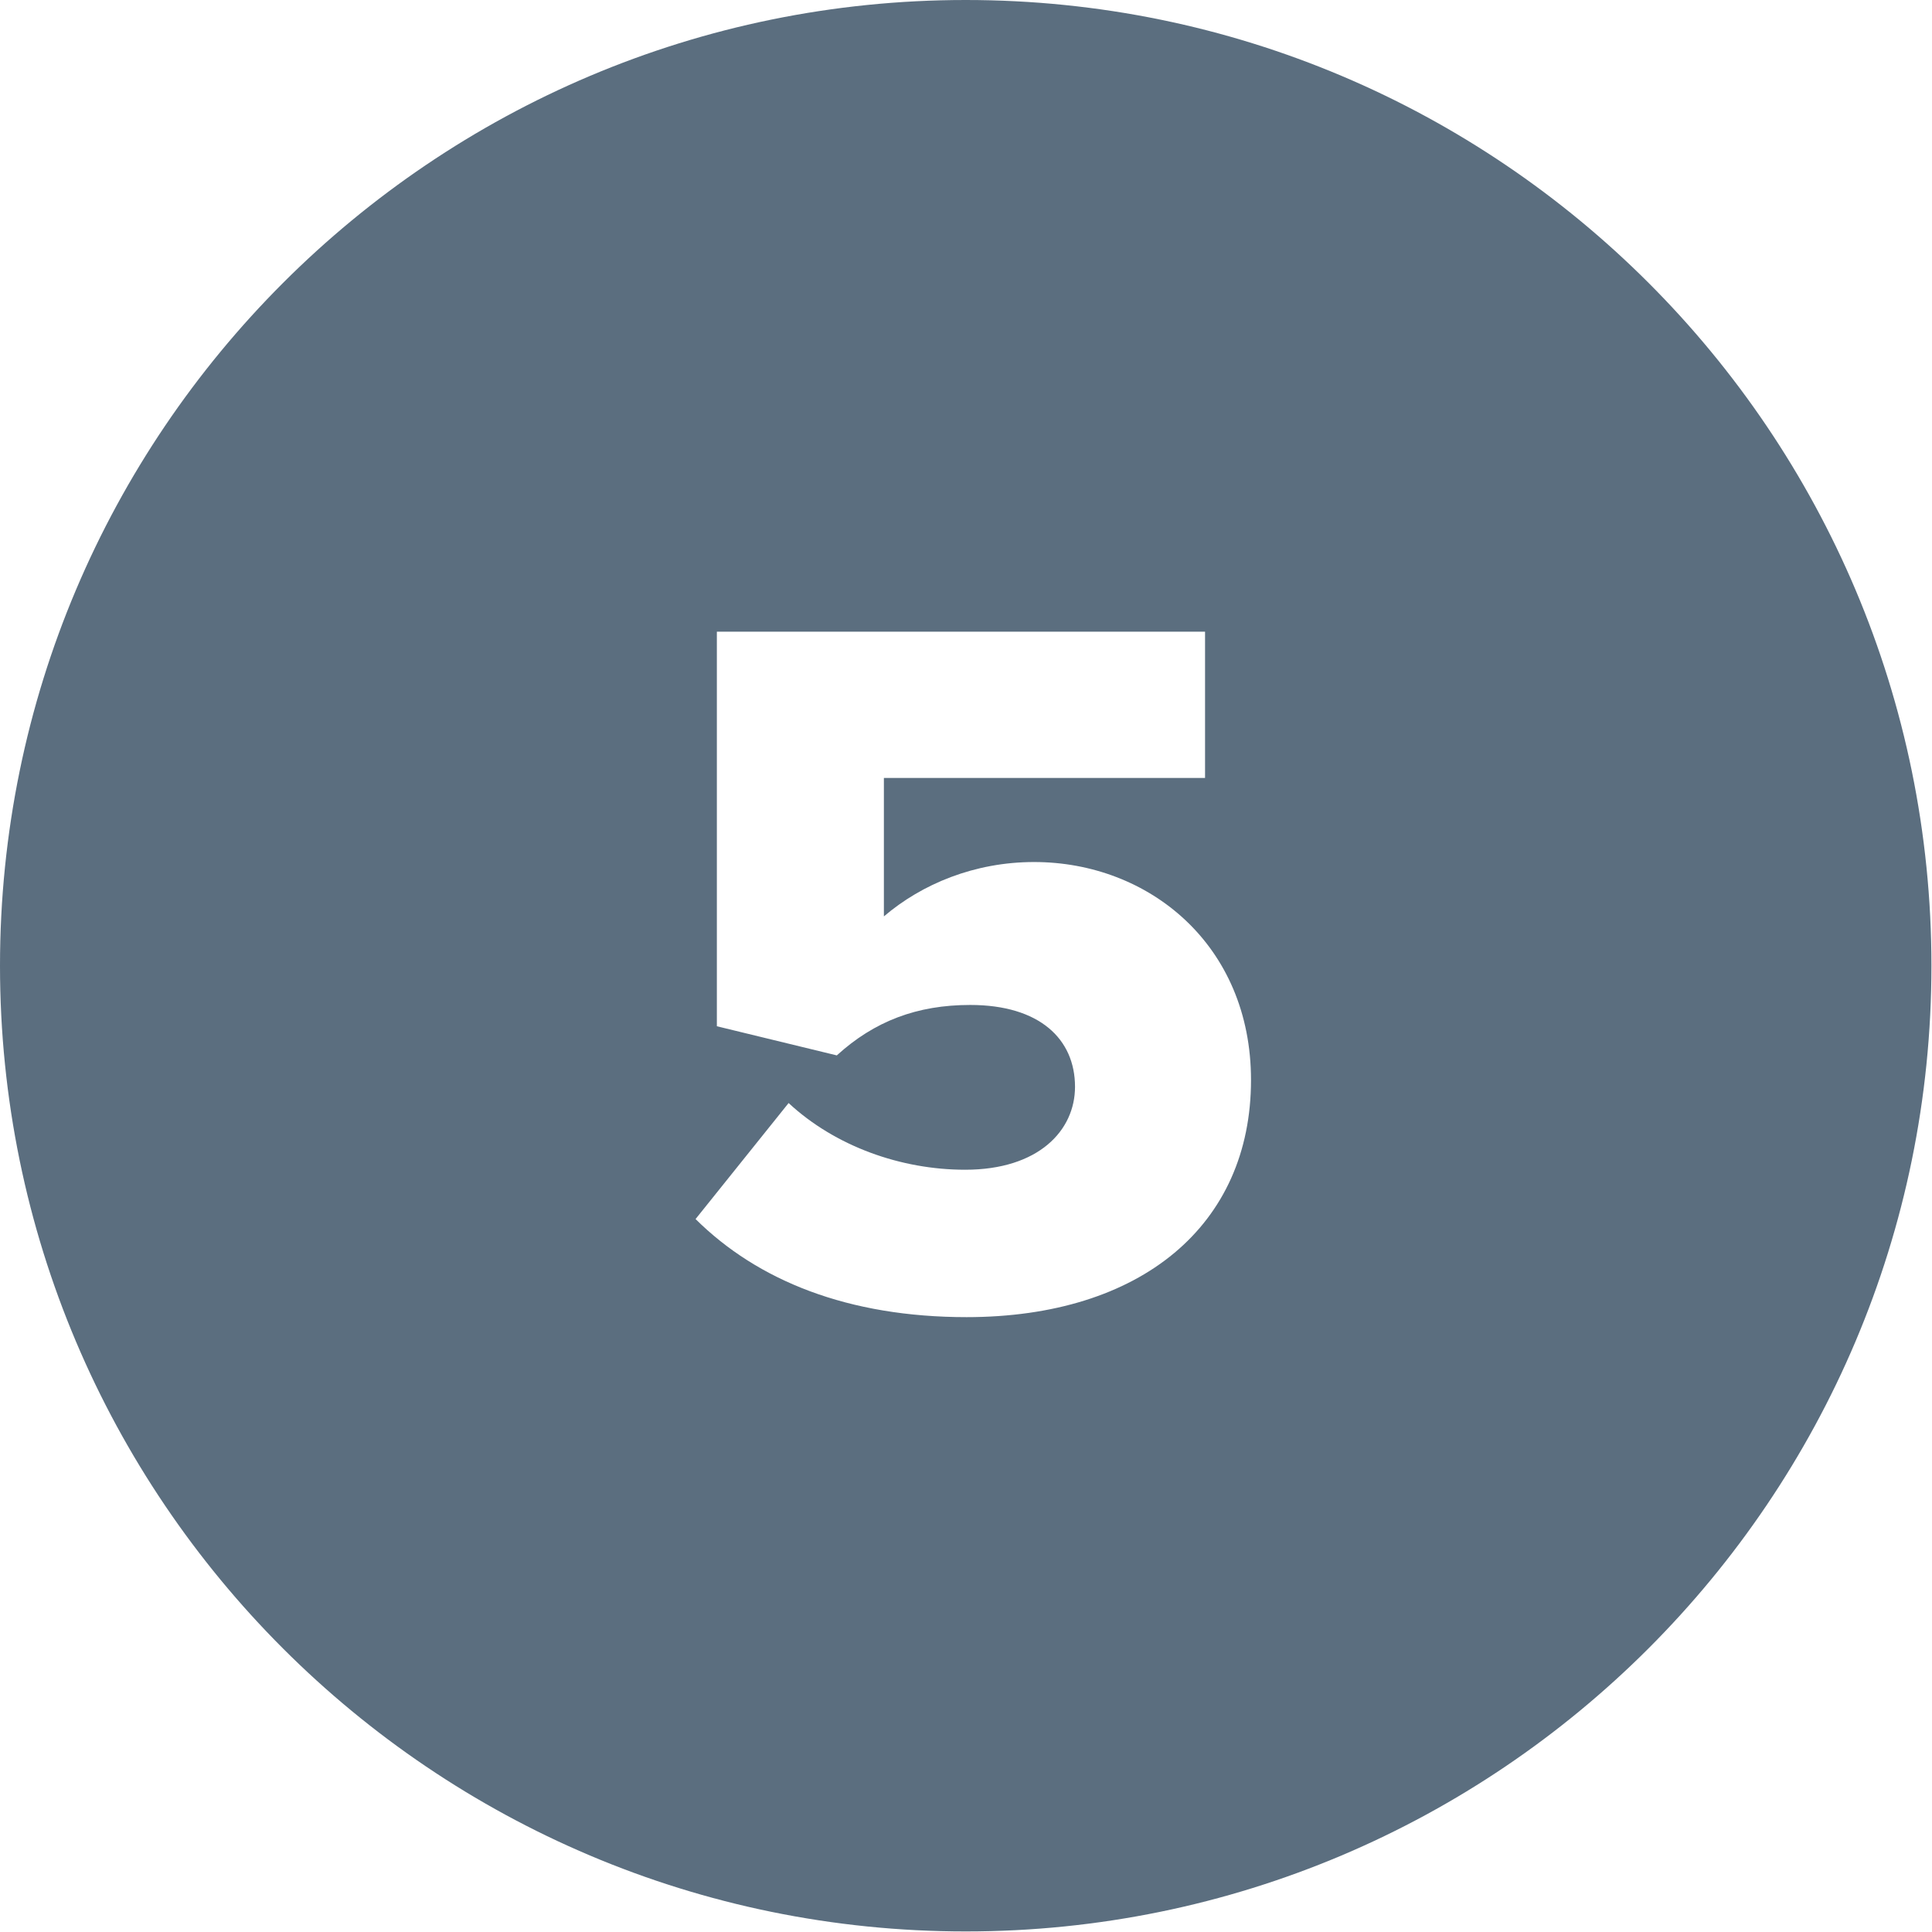
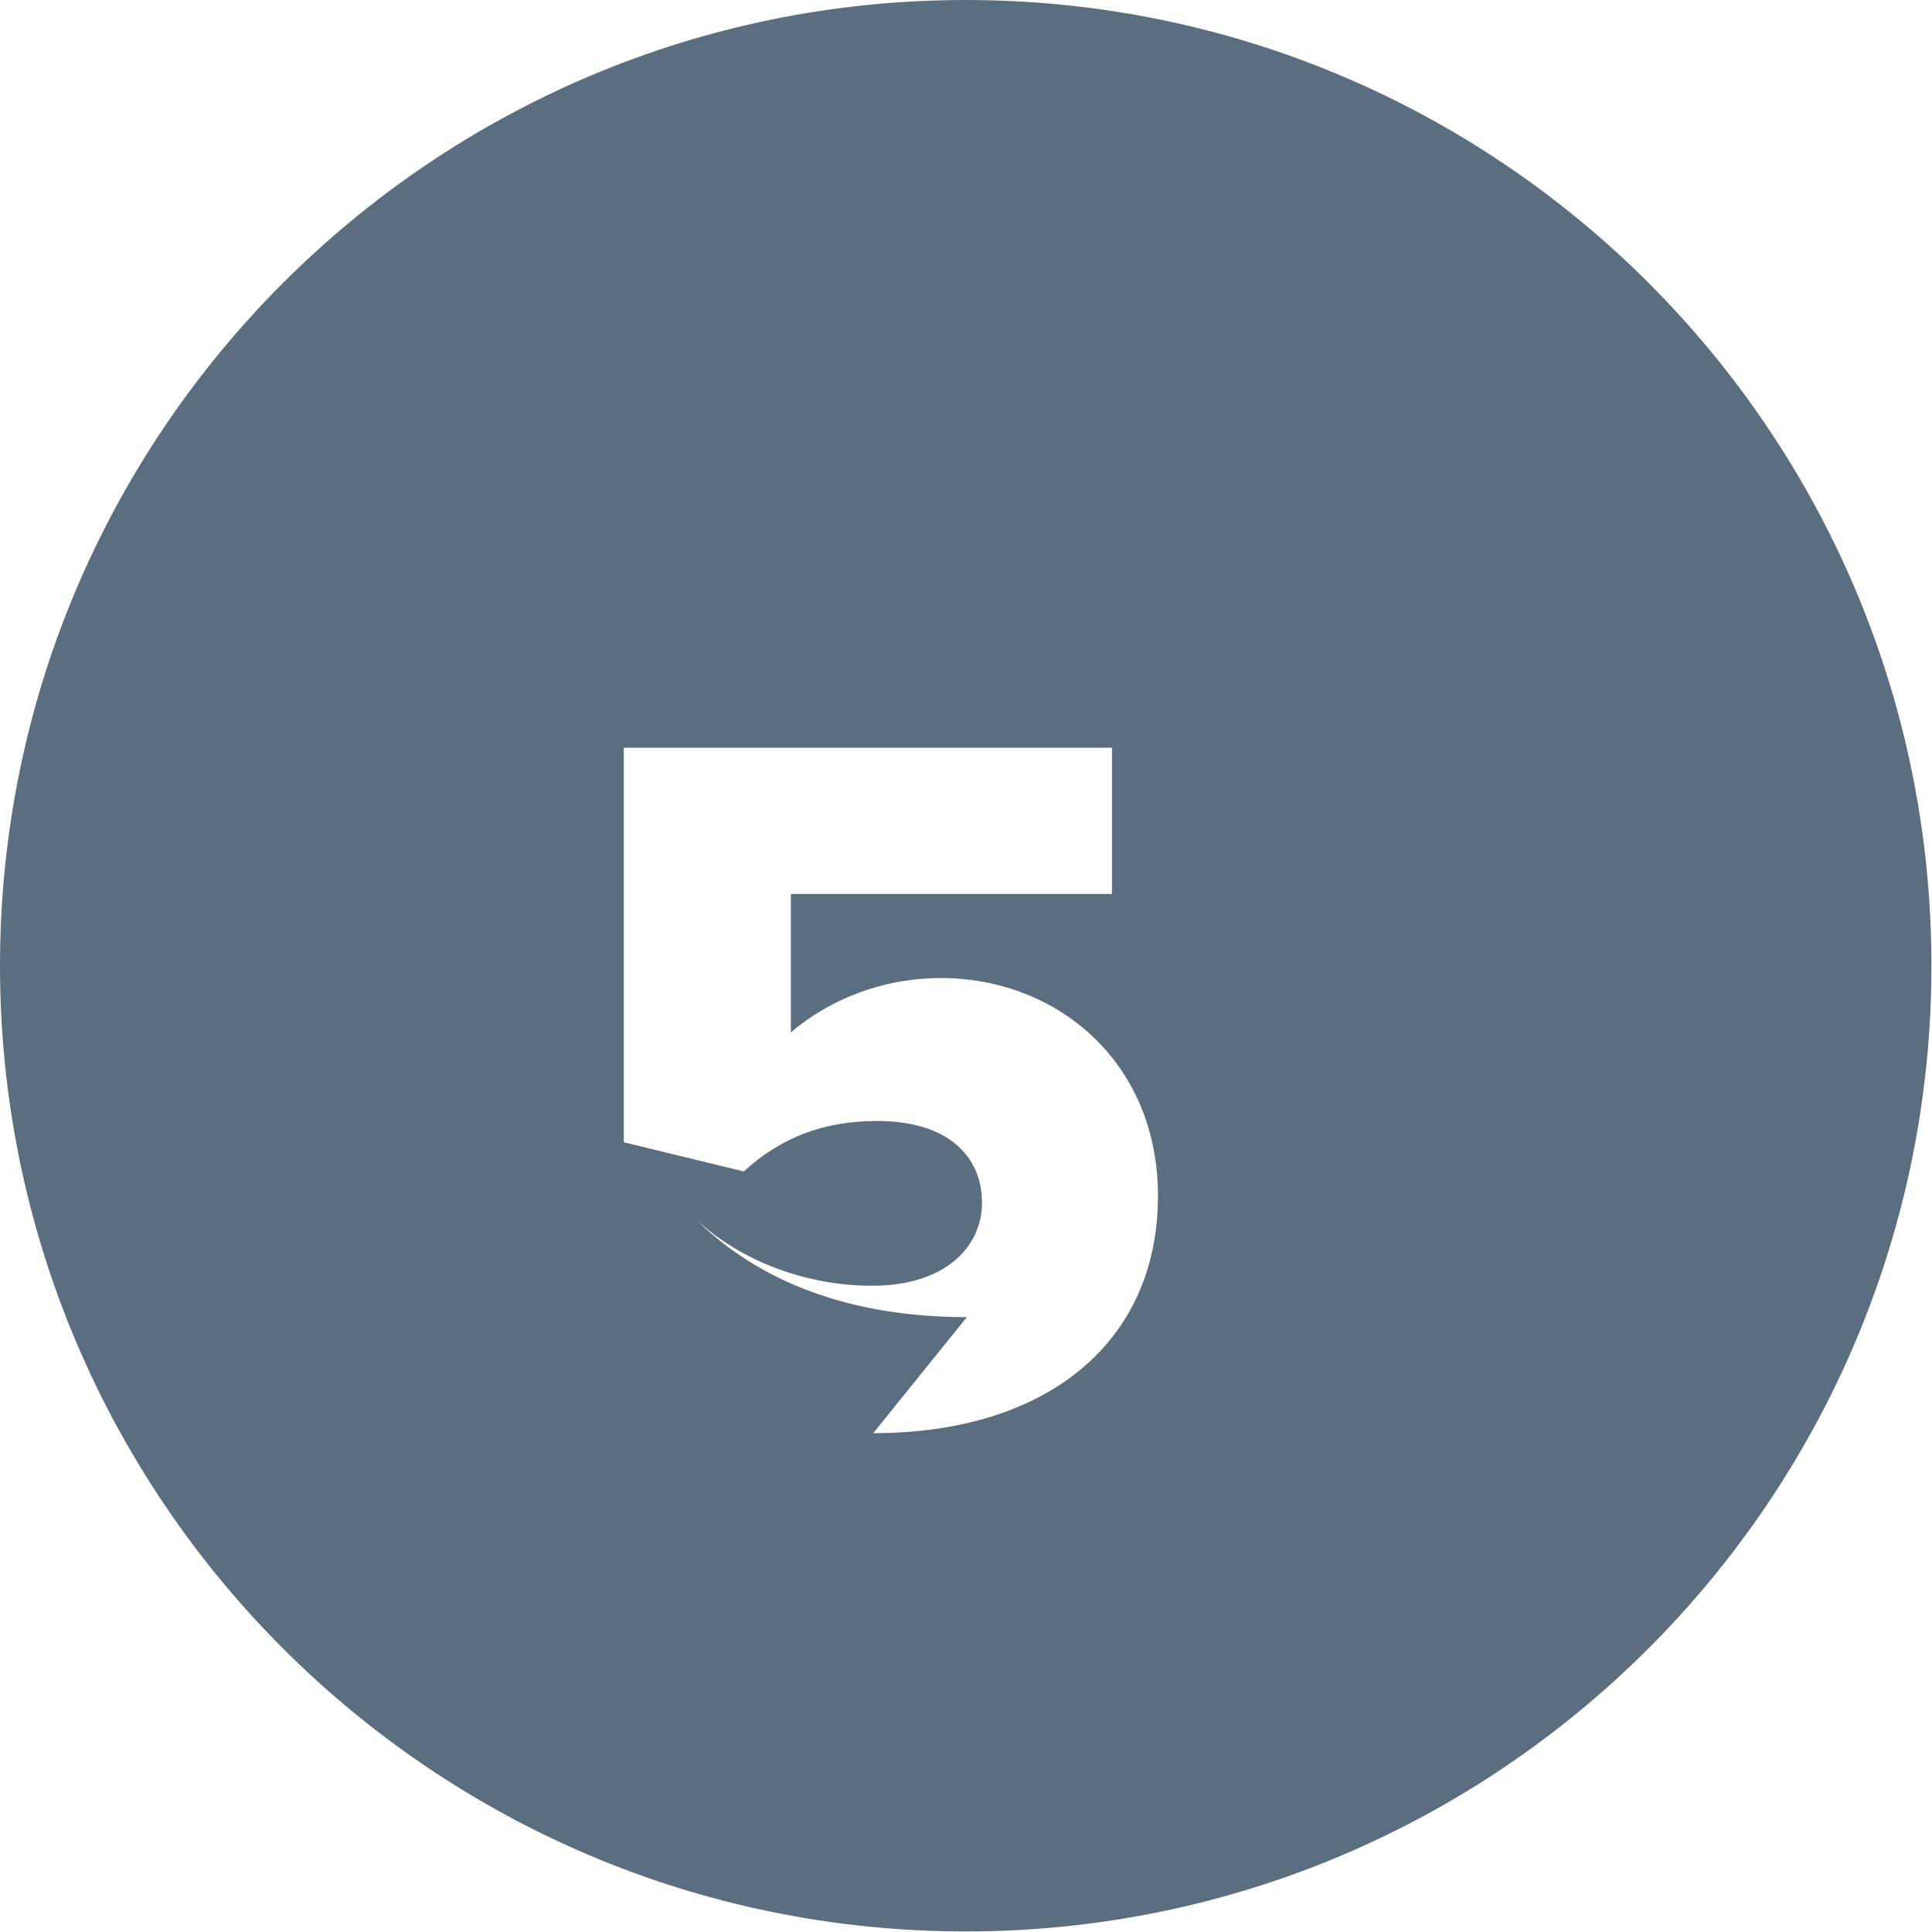
<svg xmlns="http://www.w3.org/2000/svg" id="Layer_2" data-name="Layer 2" viewBox="0 0 34.47 34.47">
  <defs>
    <style>
      .cls-1 {
        fill: #5b6e7f;
        stroke-width: 0px;
      }
    </style>
  </defs>
  <g id="Layer_1-2" data-name="Layer 1">
-     <path class="cls-1" d="M17.23,0C7.72,0,0,7.72,0,17.23s7.72,17.23,17.23,17.23,17.23-7.72,17.23-17.23S26.75,0,17.23,0ZM17.25,23.5c-2.12,0-3.73-.65-4.84-1.75l1.66-2.07c.83.77,2,1.19,3.15,1.19,1.31,0,1.96-.7,1.96-1.48,0-.85-.63-1.46-1.87-1.46-.95,0-1.71.29-2.38.9l-2.14-.52v-7.04h8.71v2.61h-5.73v2.47c.68-.58,1.62-.97,2.68-.97,2.05,0,3.87,1.48,3.87,3.89,0,2.59-1.96,4.23-5.08,4.23Z" />
+     <path class="cls-1" d="M17.23,0C7.72,0,0,7.72,0,17.23s7.72,17.23,17.23,17.23,17.23-7.72,17.23-17.23S26.75,0,17.23,0ZM17.25,23.5c-2.12,0-3.73-.65-4.84-1.75c.83.77,2,1.19,3.15,1.19,1.31,0,1.96-.7,1.96-1.48,0-.85-.63-1.46-1.87-1.46-.95,0-1.71.29-2.38.9l-2.14-.52v-7.04h8.71v2.61h-5.73v2.47c.68-.58,1.62-.97,2.68-.97,2.05,0,3.87,1.48,3.87,3.89,0,2.59-1.96,4.23-5.08,4.23Z" />
  </g>
</svg>